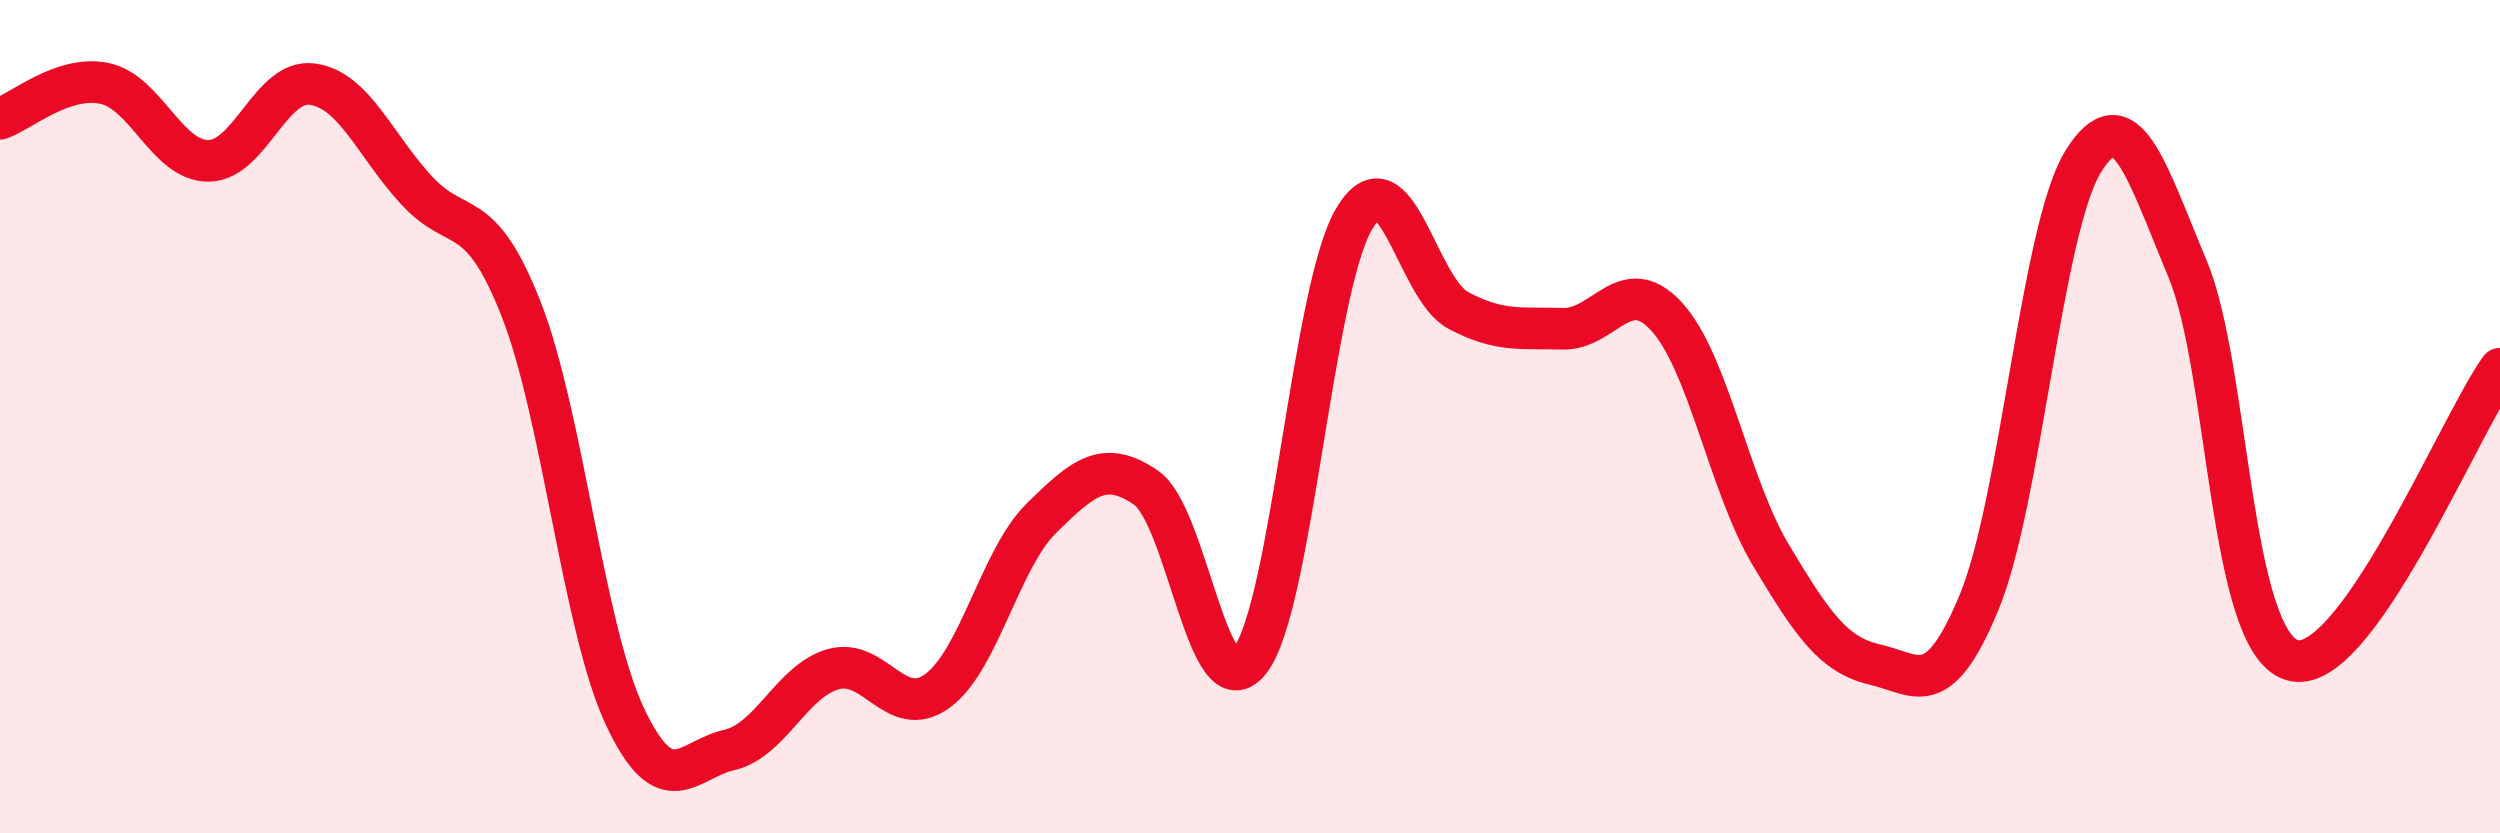
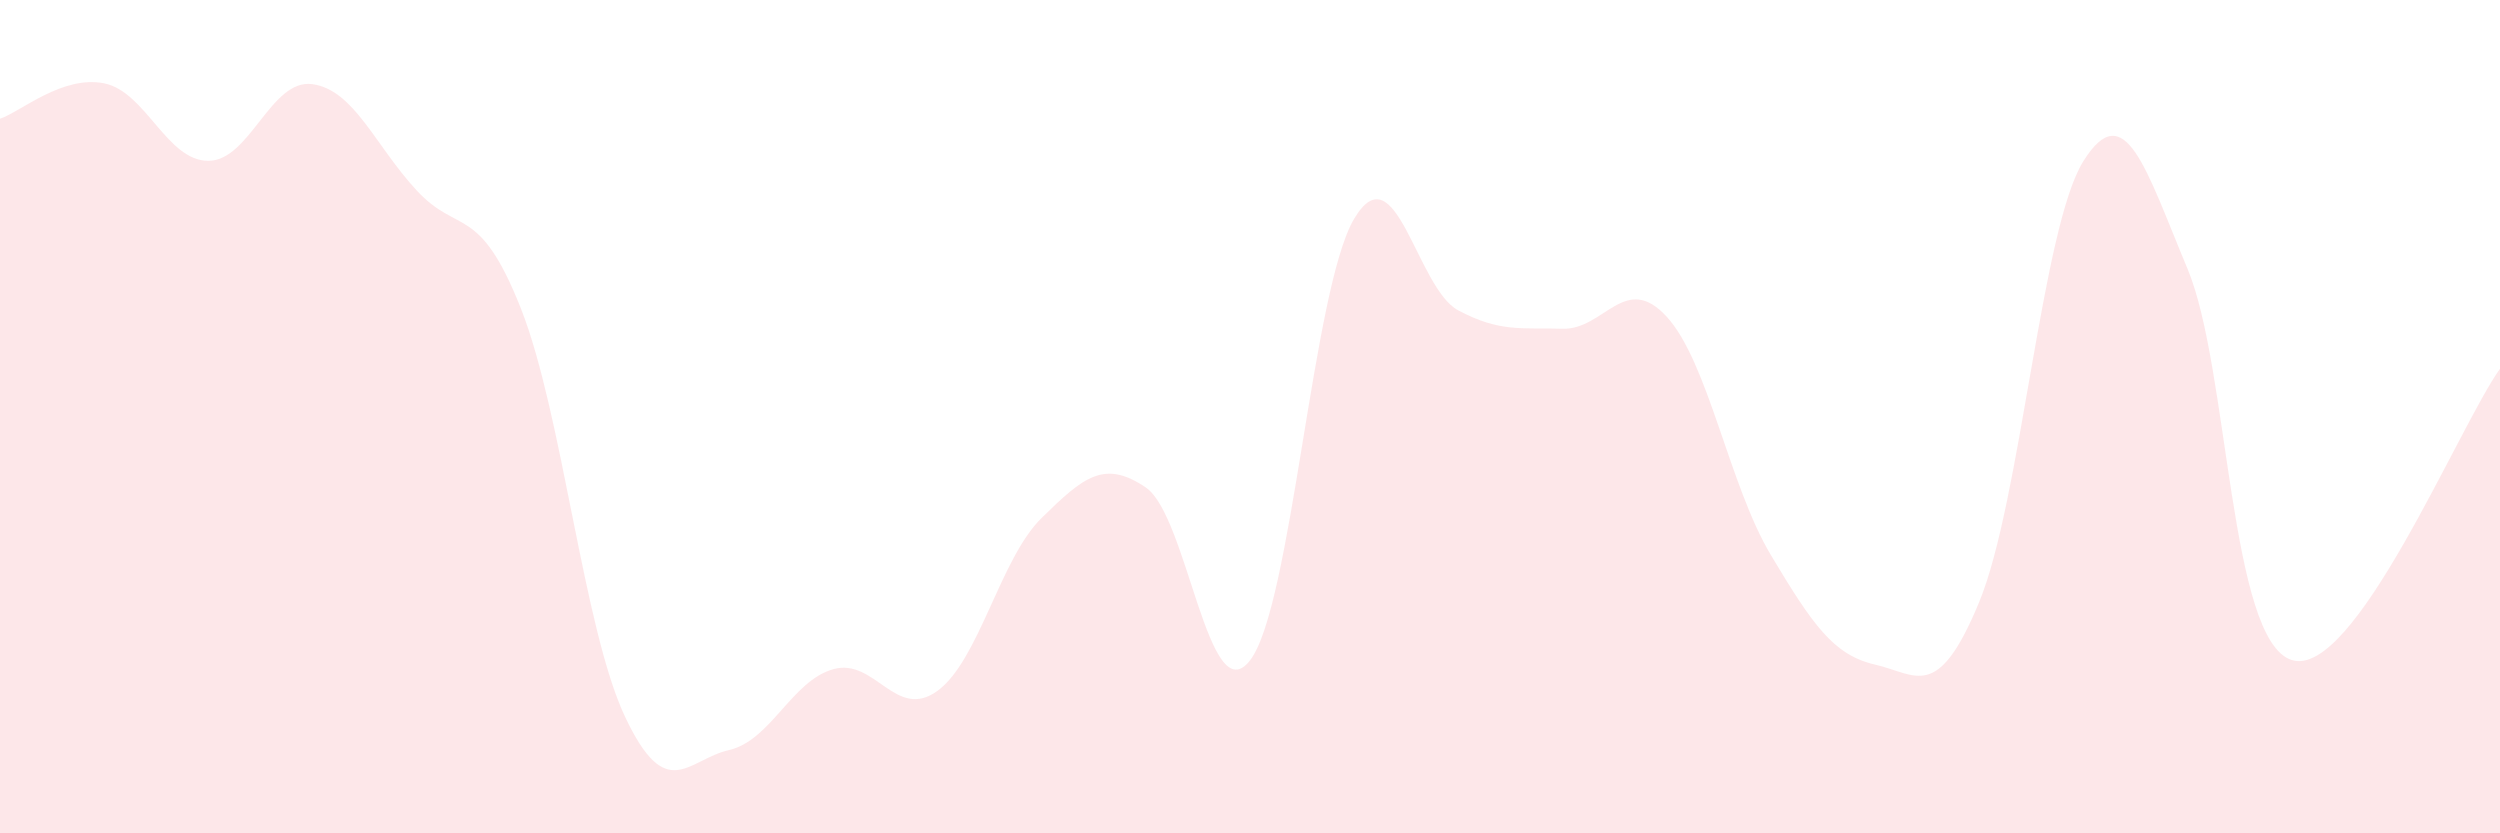
<svg xmlns="http://www.w3.org/2000/svg" width="60" height="20" viewBox="0 0 60 20">
  <path d="M 0,2.85 C 0.5,2.68 1.5,1.8 2.5,2 C 3.5,2.2 4,3.86 5,3.86 C 6,3.86 6.5,1.88 7.5,2.02 C 8.5,2.16 9,3.49 10,4.57 C 11,5.65 11.5,4.87 12.5,7.4 C 13.5,9.93 14,15.08 15,17.2 C 16,19.32 16.5,18.23 17.5,18 C 18.5,17.77 19,16.34 20,16.06 C 21,15.78 21.5,17.31 22.5,16.58 C 23.5,15.85 24,13.41 25,12.43 C 26,11.45 26.5,11.02 27.5,11.7 C 28.5,12.38 29,17.14 30,15.85 C 31,14.56 31.5,6.93 32.5,5.25 C 33.5,3.57 34,6.92 35,7.45 C 36,7.98 36.5,7.86 37.5,7.89 C 38.5,7.92 39,6.51 40,7.6 C 41,8.69 41.5,11.65 42.5,13.32 C 43.5,14.99 44,15.72 45,15.95 C 46,16.18 46.5,16.87 47.5,14.45 C 48.5,12.03 49,5.47 50,3.87 C 51,2.27 51.5,4.06 52.5,6.45 C 53.5,8.84 53.5,15.36 55,15.84 C 56.5,16.32 59,10.25 60,8.85L60 20L0 20Z" fill="#EB0A25" opacity="0.1" stroke-linecap="round" stroke-linejoin="round" />
-   <path d="M 0,2.85 C 0.5,2.68 1.5,1.8 2.5,2 C 3.5,2.2 4,3.86 5,3.86 C 6,3.86 6.5,1.88 7.5,2.02 C 8.5,2.16 9,3.49 10,4.57 C 11,5.65 11.5,4.87 12.5,7.4 C 13.5,9.93 14,15.08 15,17.2 C 16,19.32 16.5,18.23 17.5,18 C 18.5,17.77 19,16.34 20,16.06 C 21,15.78 21.5,17.31 22.5,16.58 C 23.5,15.85 24,13.41 25,12.43 C 26,11.45 26.5,11.02 27.5,11.7 C 28.5,12.38 29,17.14 30,15.85 C 31,14.56 31.5,6.93 32.5,5.25 C 33.5,3.57 34,6.92 35,7.45 C 36,7.98 36.5,7.86 37.5,7.89 C 38.5,7.92 39,6.51 40,7.6 C 41,8.69 41.5,11.65 42.5,13.32 C 43.5,14.99 44,15.72 45,15.95 C 46,16.18 46.5,16.87 47.5,14.45 C 48.5,12.03 49,5.47 50,3.87 C 51,2.27 51.5,4.06 52.5,6.45 C 53.5,8.84 53.5,15.36 55,15.84 C 56.5,16.32 59,10.25 60,8.85" stroke="#EB0A25" stroke-width="1" fill="none" stroke-linecap="round" stroke-linejoin="round" />
</svg>